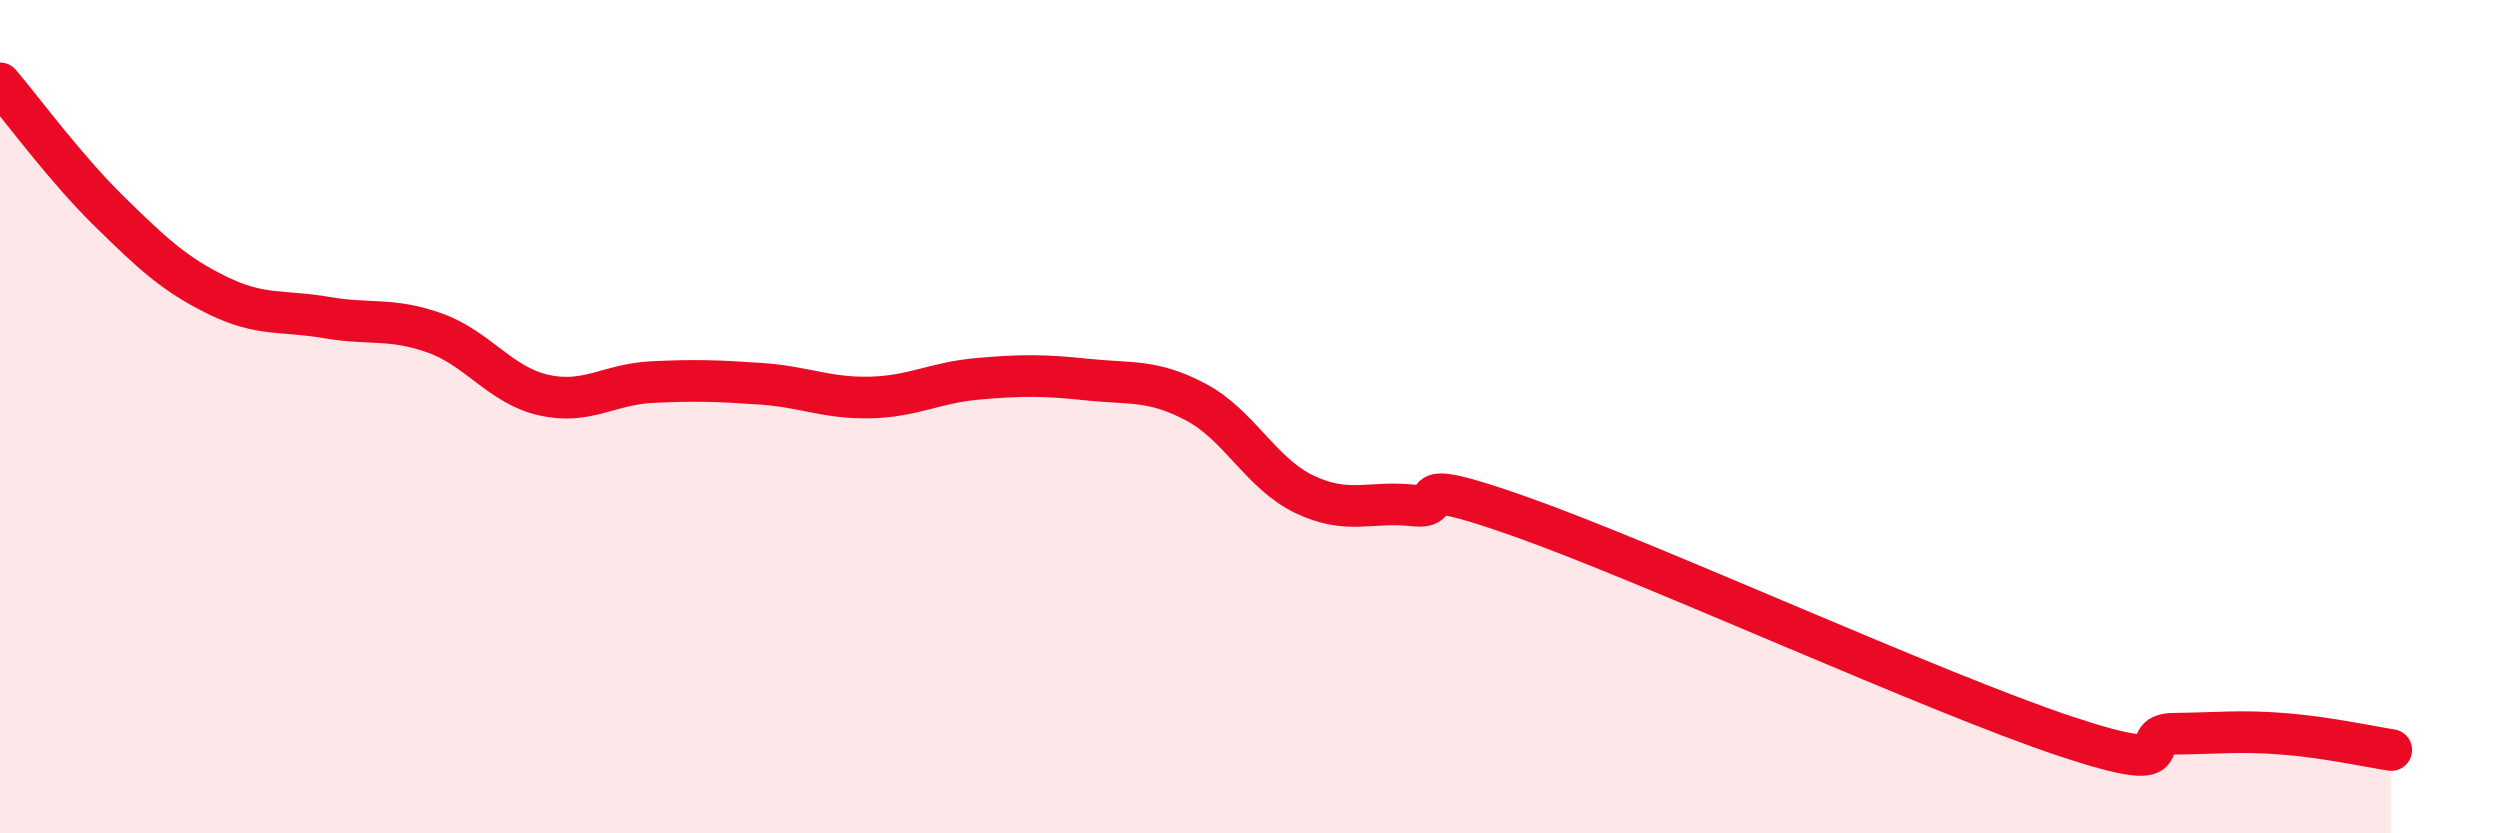
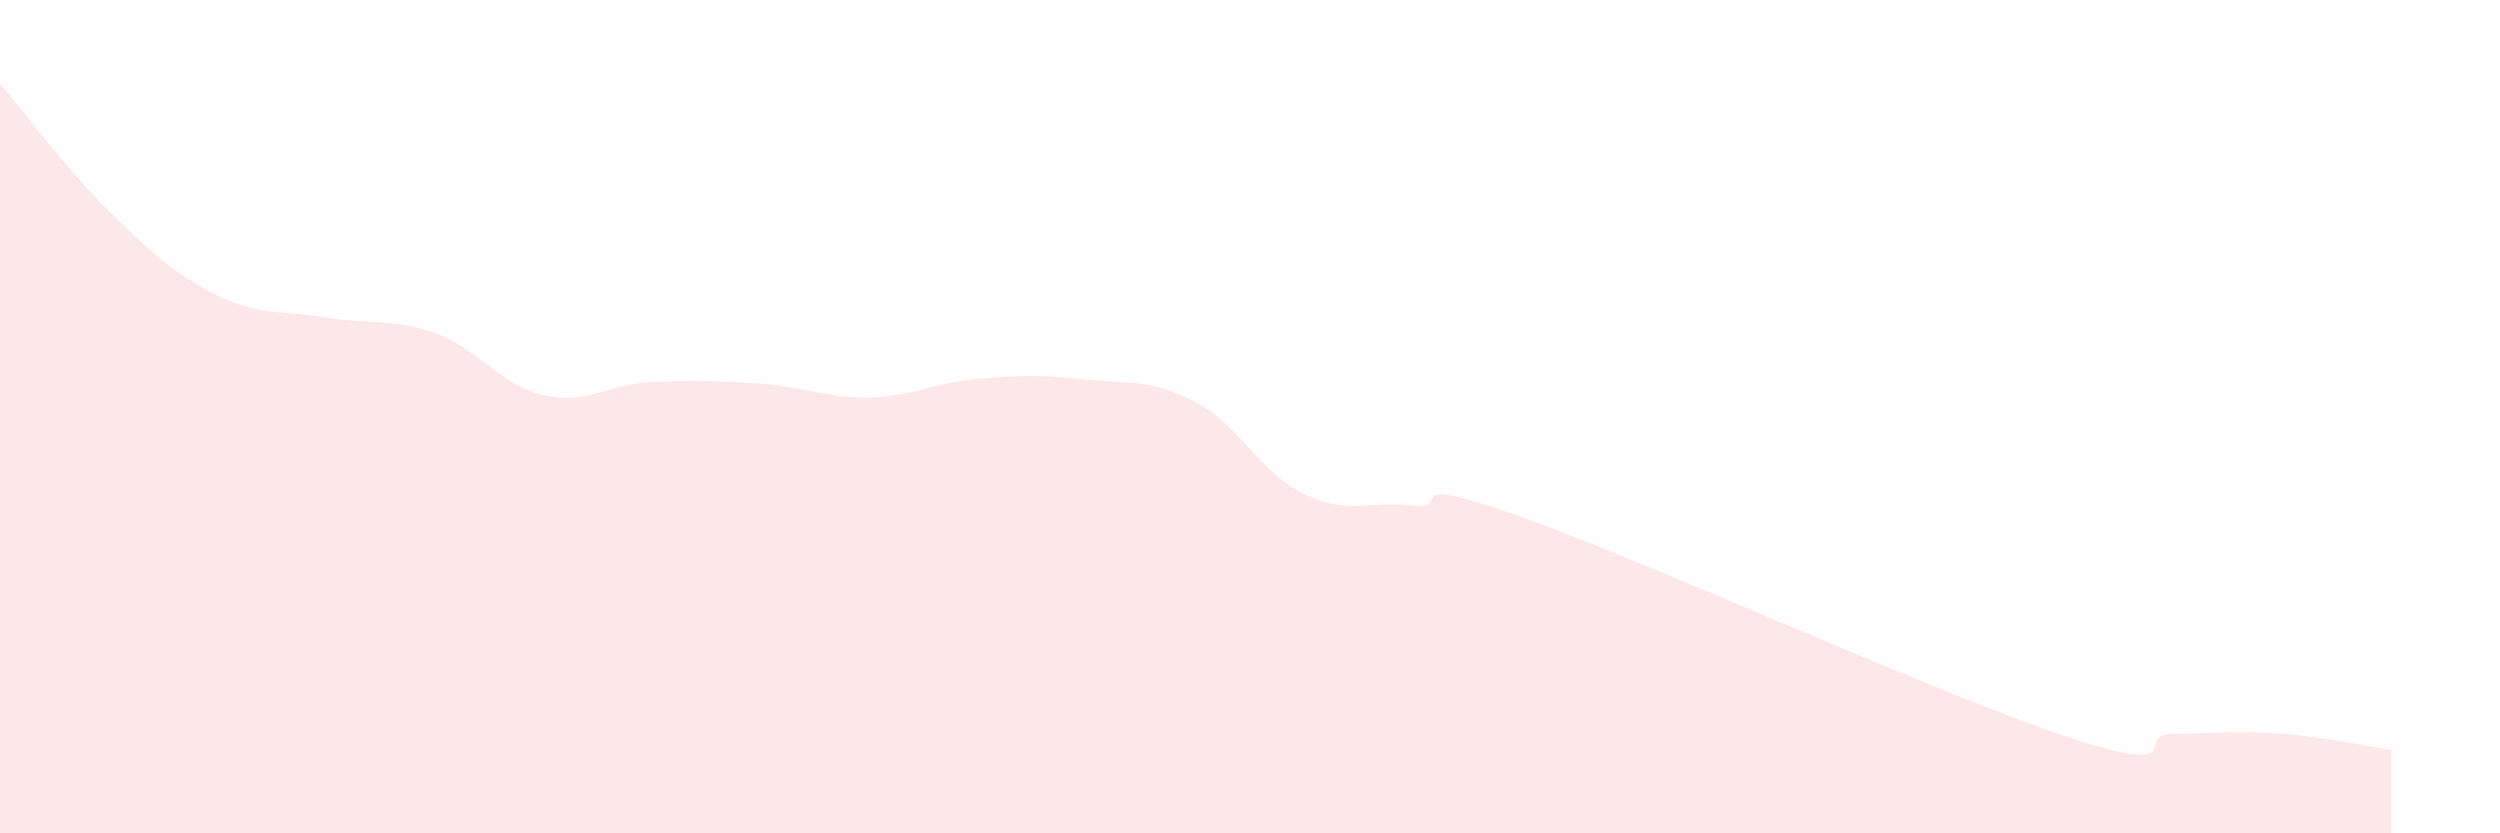
<svg xmlns="http://www.w3.org/2000/svg" width="60" height="20" viewBox="0 0 60 20">
  <path d="M 0,2 C 0.52,2.61 1.57,4.04 2.61,5.06 C 3.65,6.08 4.18,6.58 5.22,7.09 C 6.26,7.6 6.79,7.44 7.83,7.62 C 8.87,7.8 9.39,7.62 10.43,7.99 C 11.47,8.36 12,9.24 13.04,9.48 C 14.08,9.72 14.61,9.22 15.65,9.17 C 16.69,9.12 17.22,9.14 18.26,9.21 C 19.3,9.28 19.83,9.56 20.87,9.54 C 21.91,9.52 22.44,9.18 23.48,9.09 C 24.52,9 25.05,9 26.09,9.11 C 27.13,9.22 27.66,9.1 28.7,9.65 C 29.74,10.2 30.26,11.36 31.3,11.86 C 32.34,12.36 32.87,12.02 33.91,12.13 C 34.95,12.24 33.39,11.3 36.52,12.41 C 39.65,13.52 46.44,16.63 49.57,17.67 C 52.7,18.71 51.13,17.62 52.17,17.61 C 53.21,17.6 53.74,17.53 54.78,17.61 C 55.82,17.69 56.87,17.92 57.39,18L57.39 20L0 20Z" fill="#EB0A25" opacity="0.1" stroke-linecap="round" stroke-linejoin="round" />
-   <path d="M 0,2 C 0.52,2.61 1.57,4.04 2.61,5.06 C 3.65,6.08 4.18,6.58 5.22,7.09 C 6.26,7.6 6.79,7.44 7.83,7.62 C 8.87,7.8 9.39,7.62 10.43,7.99 C 11.47,8.36 12,9.24 13.04,9.48 C 14.08,9.72 14.61,9.22 15.65,9.17 C 16.69,9.12 17.22,9.14 18.26,9.21 C 19.3,9.28 19.83,9.56 20.87,9.54 C 21.91,9.52 22.44,9.18 23.48,9.09 C 24.52,9 25.05,9 26.09,9.11 C 27.13,9.22 27.66,9.1 28.7,9.65 C 29.74,10.2 30.26,11.36 31.3,11.86 C 32.34,12.36 32.87,12.02 33.91,12.13 C 34.95,12.24 33.39,11.3 36.52,12.41 C 39.65,13.52 46.44,16.63 49.57,17.67 C 52.7,18.71 51.13,17.62 52.17,17.61 C 53.21,17.6 53.74,17.53 54.78,17.61 C 55.82,17.69 56.87,17.92 57.39,18" stroke="#EB0A25" stroke-width="1" fill="none" stroke-linecap="round" stroke-linejoin="round" />
</svg>